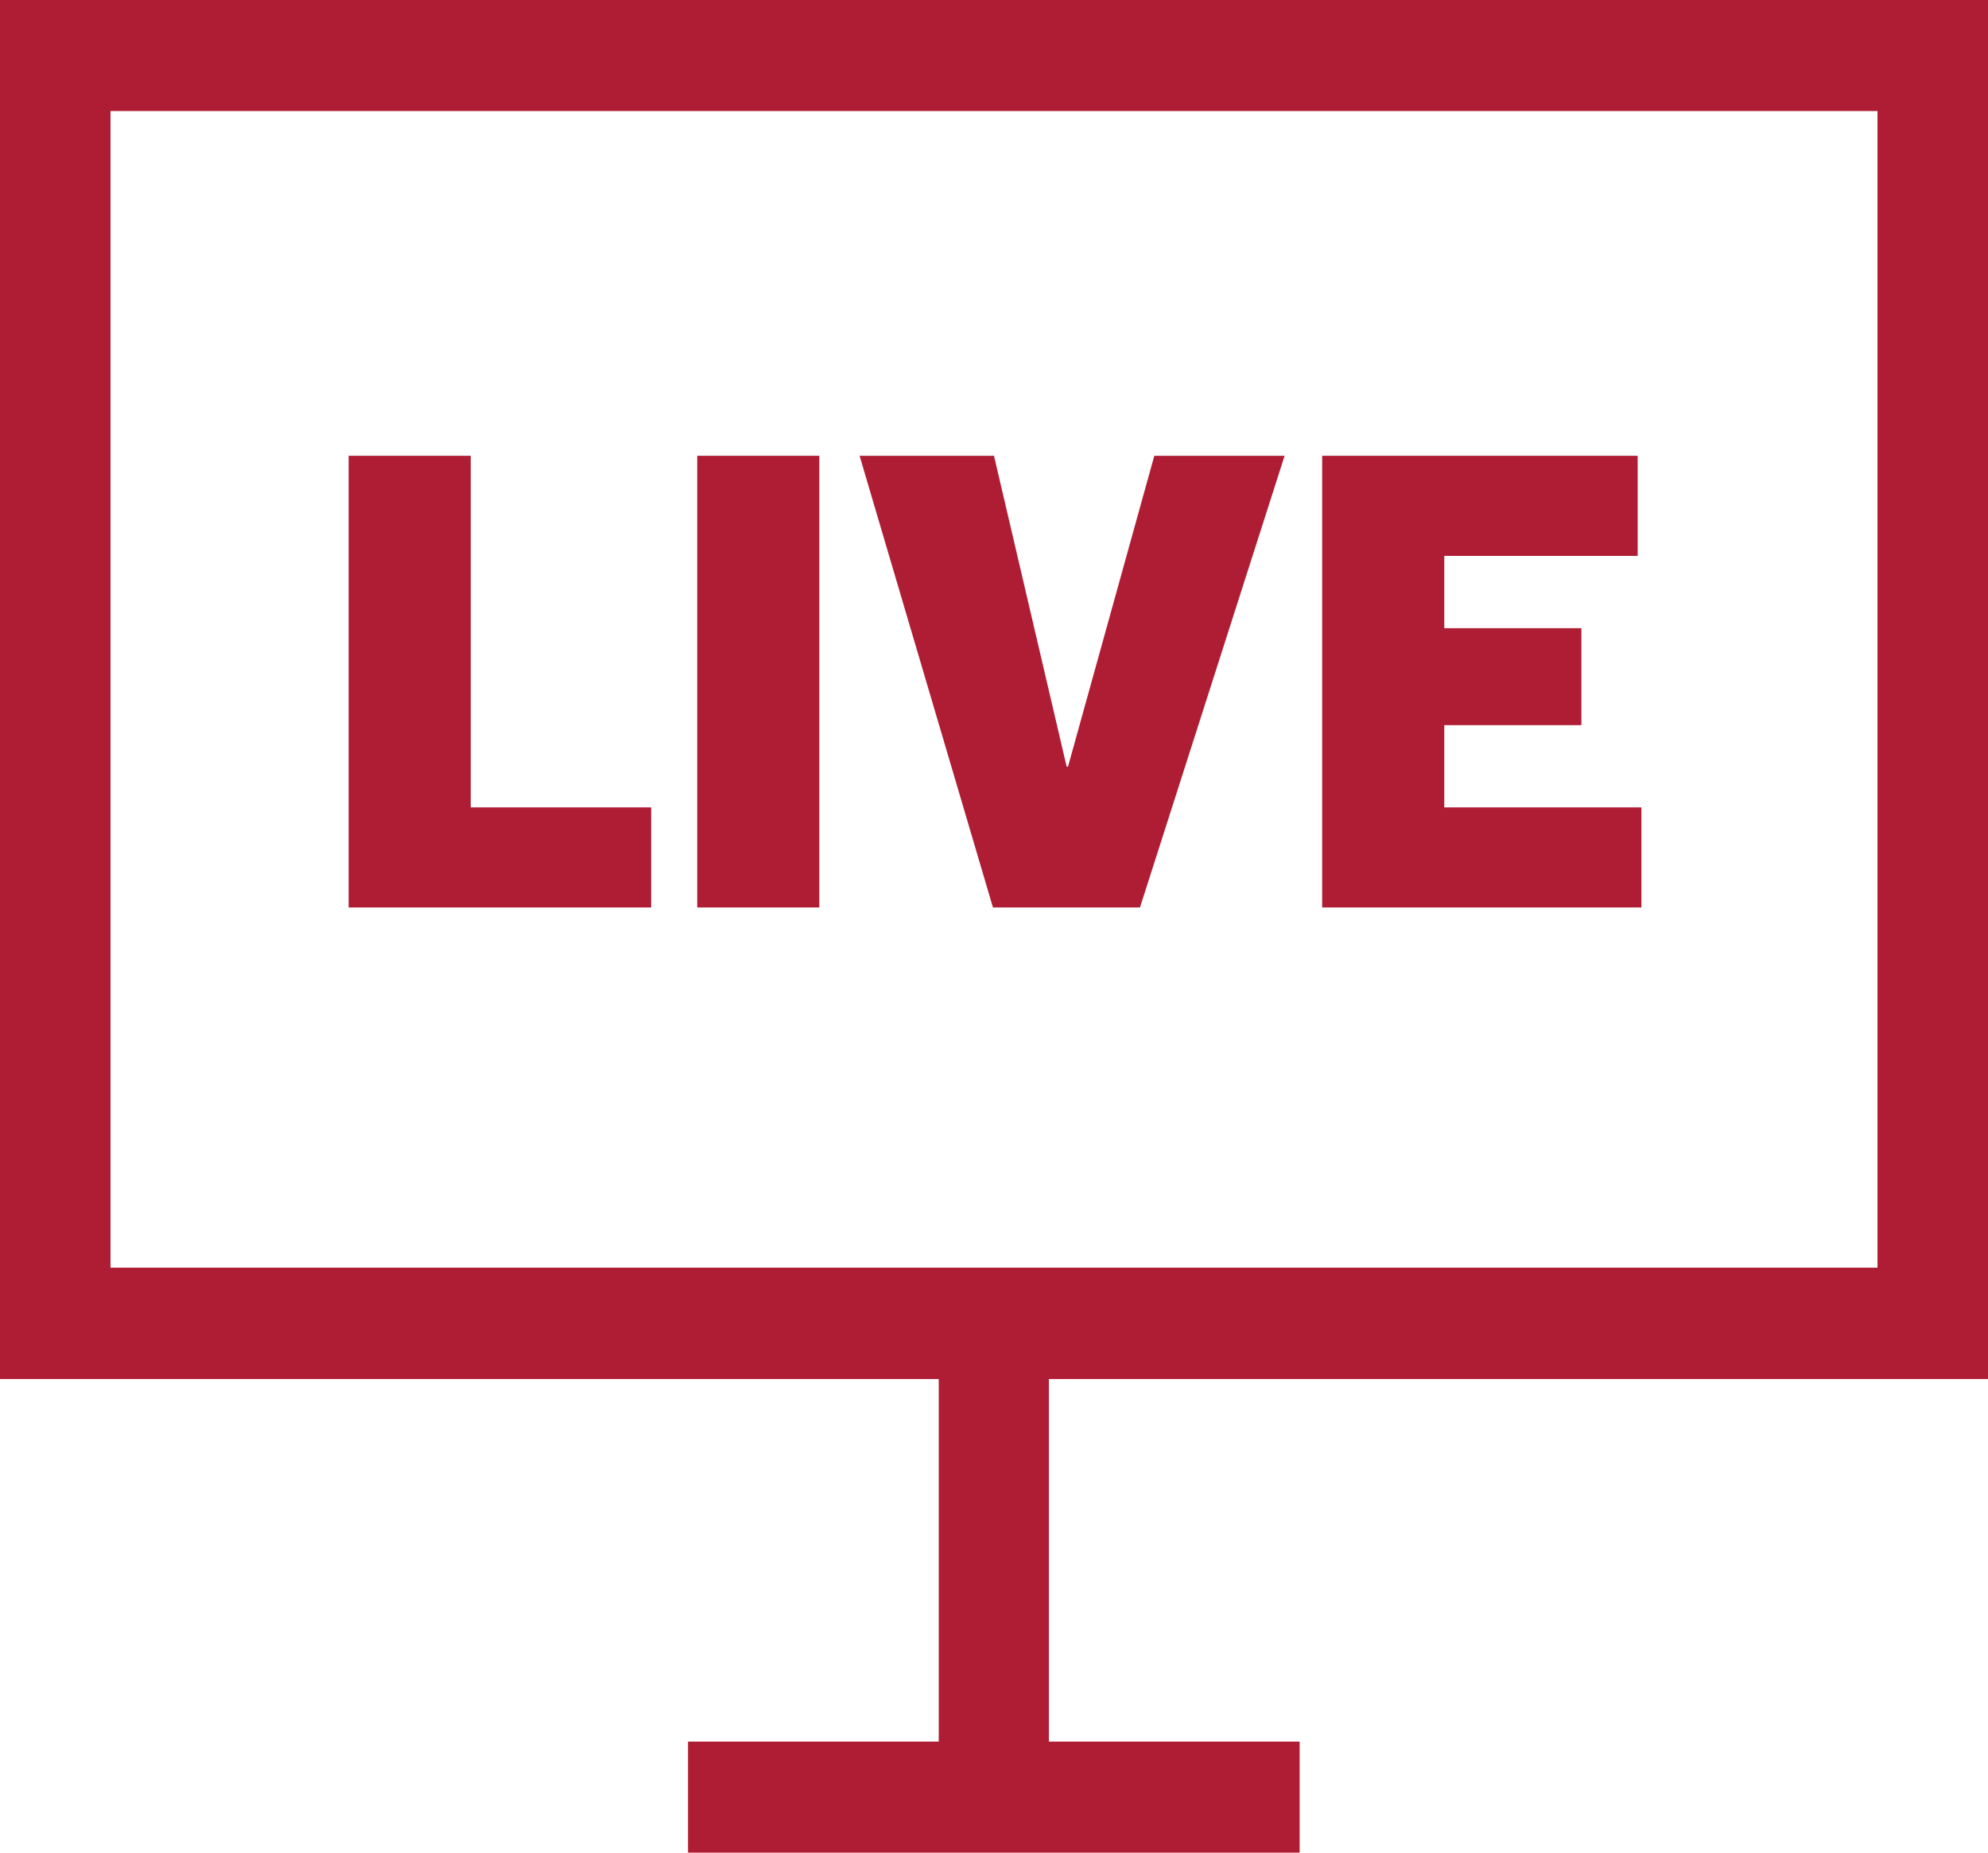
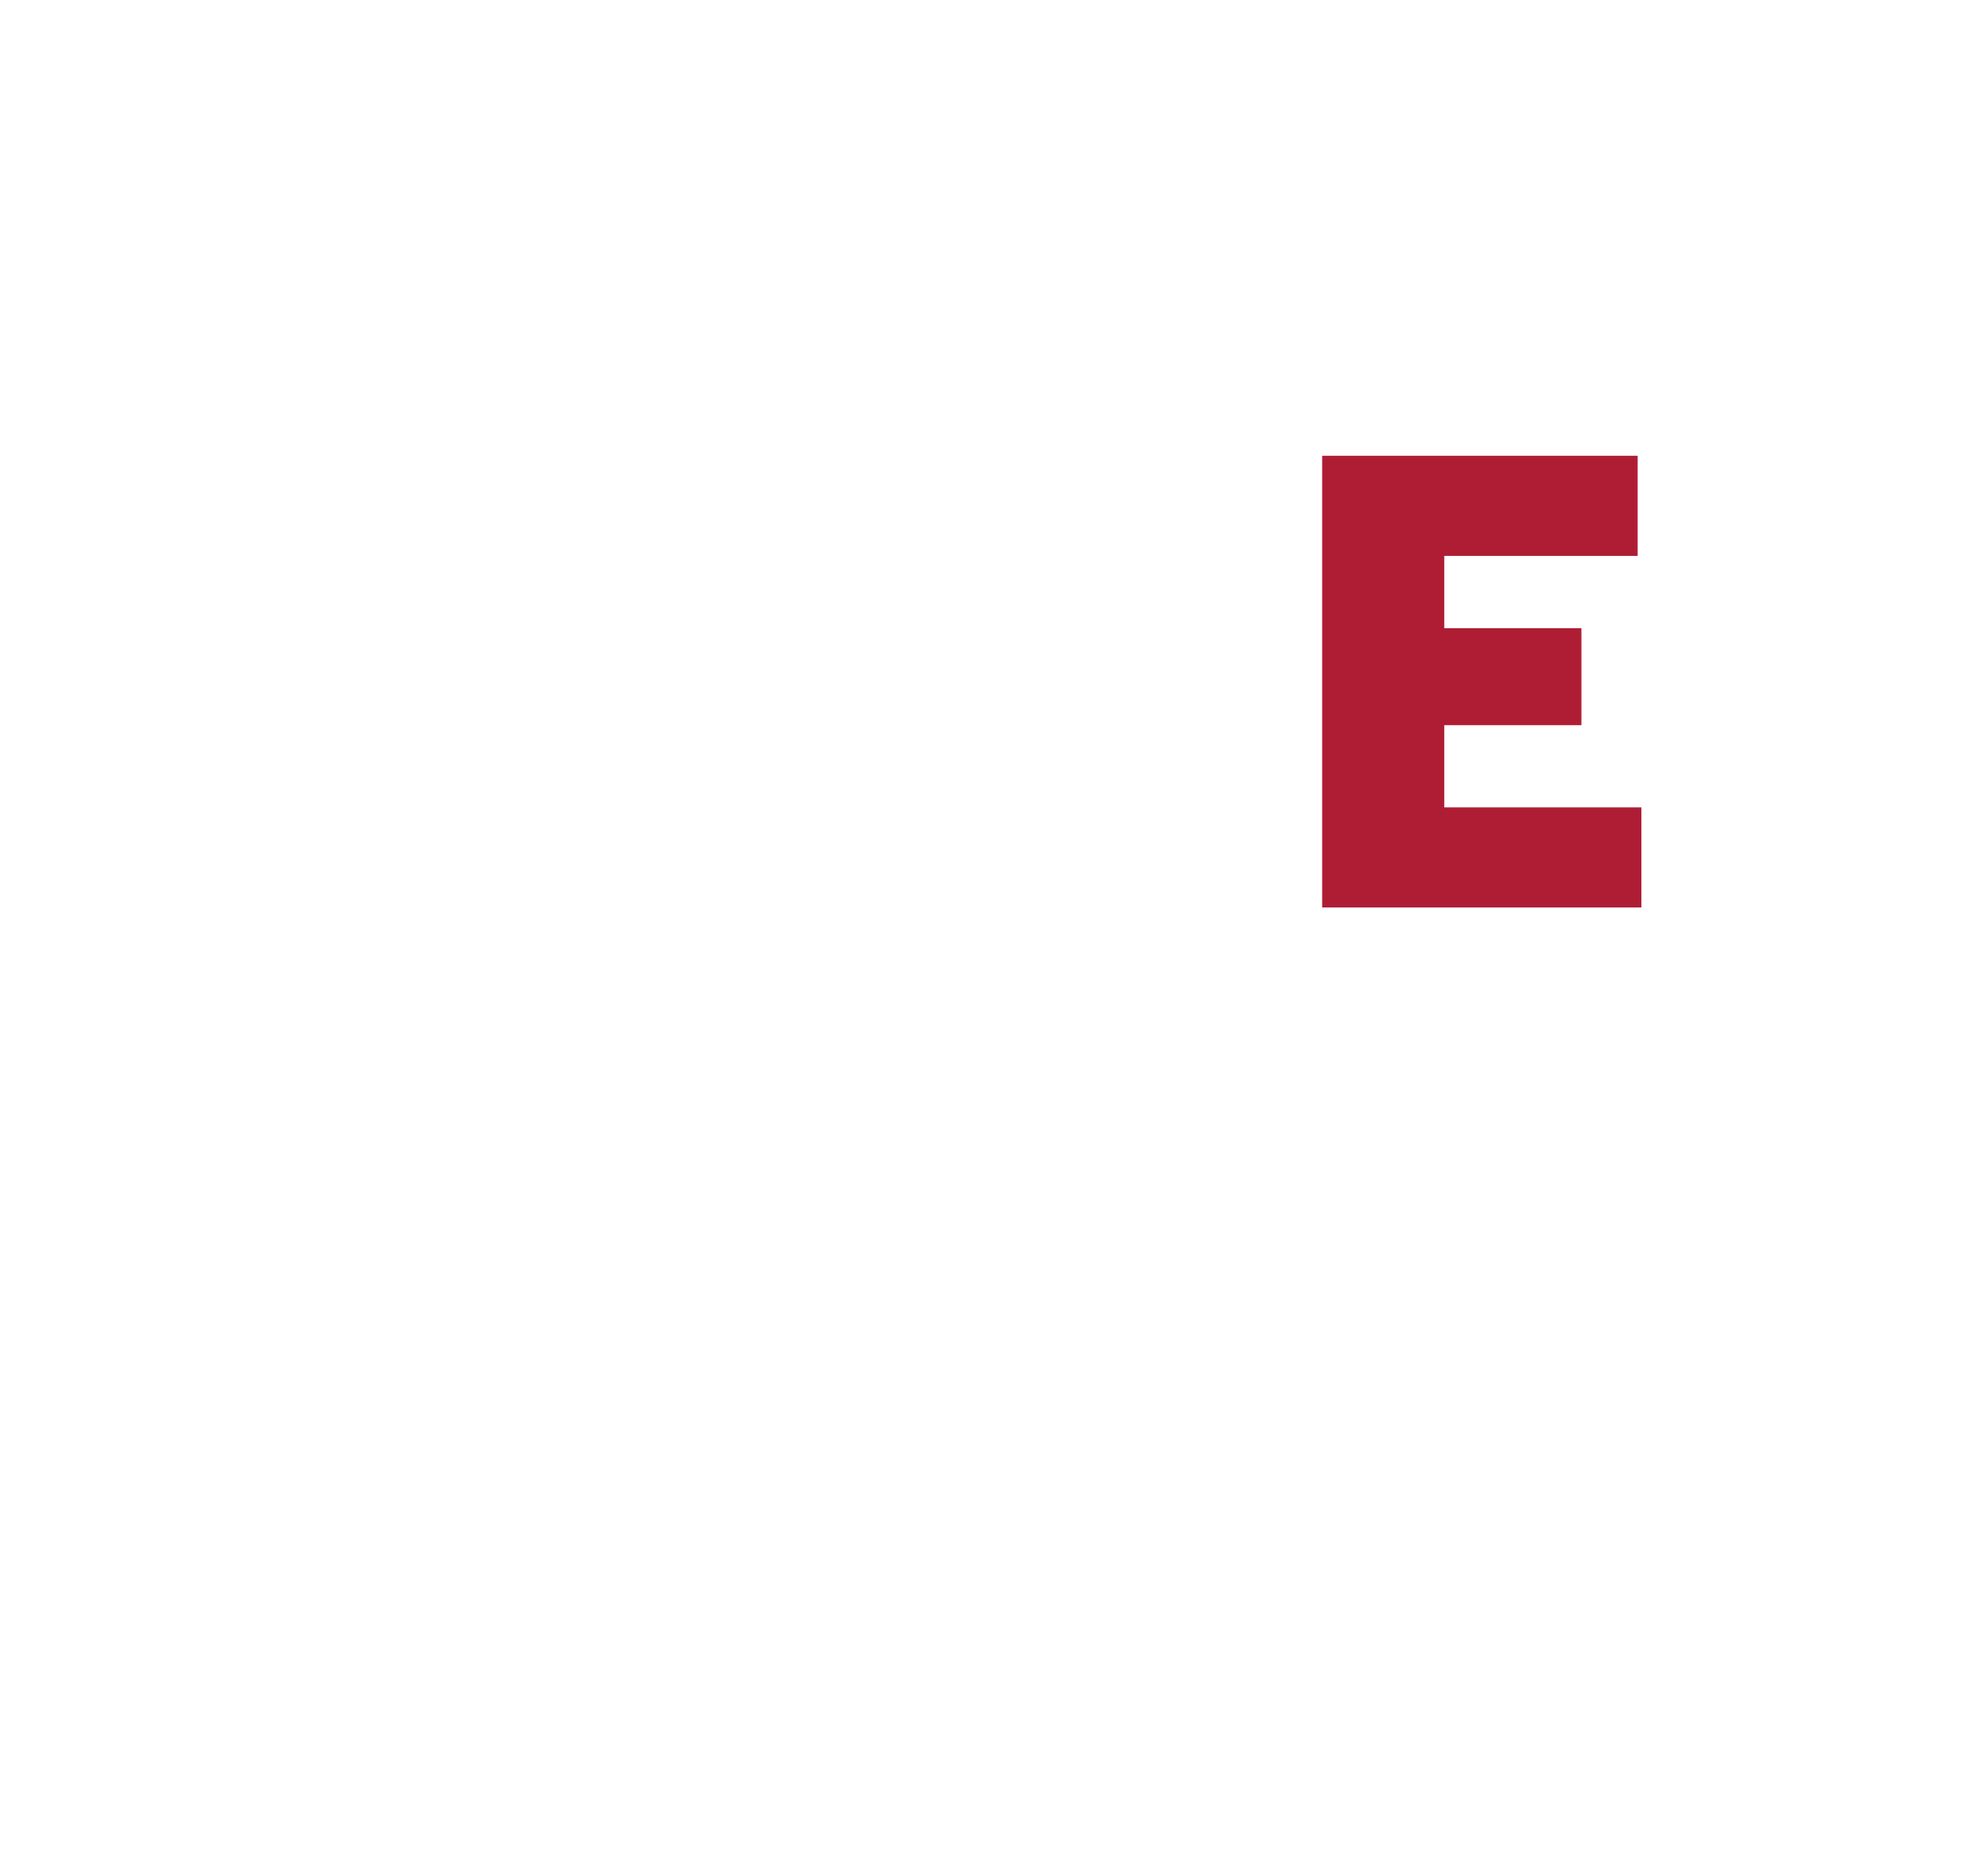
<svg xmlns="http://www.w3.org/2000/svg" width="44" height="41" viewBox="0 0 44 41" fill="none">
-   <path d="M44 30.519V0H0V30.519H20.777V38.543H15.228V41H28.765V38.543H23.215V30.519H44ZM2.446 28.054V2.457H41.554V28.054H2.446Z" fill="#AF1D35" />
-   <path d="M10.419 10.087H7.716V20.083H14.412V17.868H10.419V10.087Z" fill="#AF1D35" />
-   <path d="M18.134 10.087H15.432V20.083H18.134V10.087Z" fill="#AF1D35" />
-   <path d="M23.638 16.966H23.608L22 10.087H19.025L21.977 20.083H25.231L28.432 10.087H25.548L23.638 16.966Z" fill="#AF1D35" />
  <path d="M31.966 16.048H35.001V13.902H31.966V12.302H36.246V10.087H29.263V20.083H36.329V17.868H31.966V16.048Z" fill="#AF1D35" />
</svg>